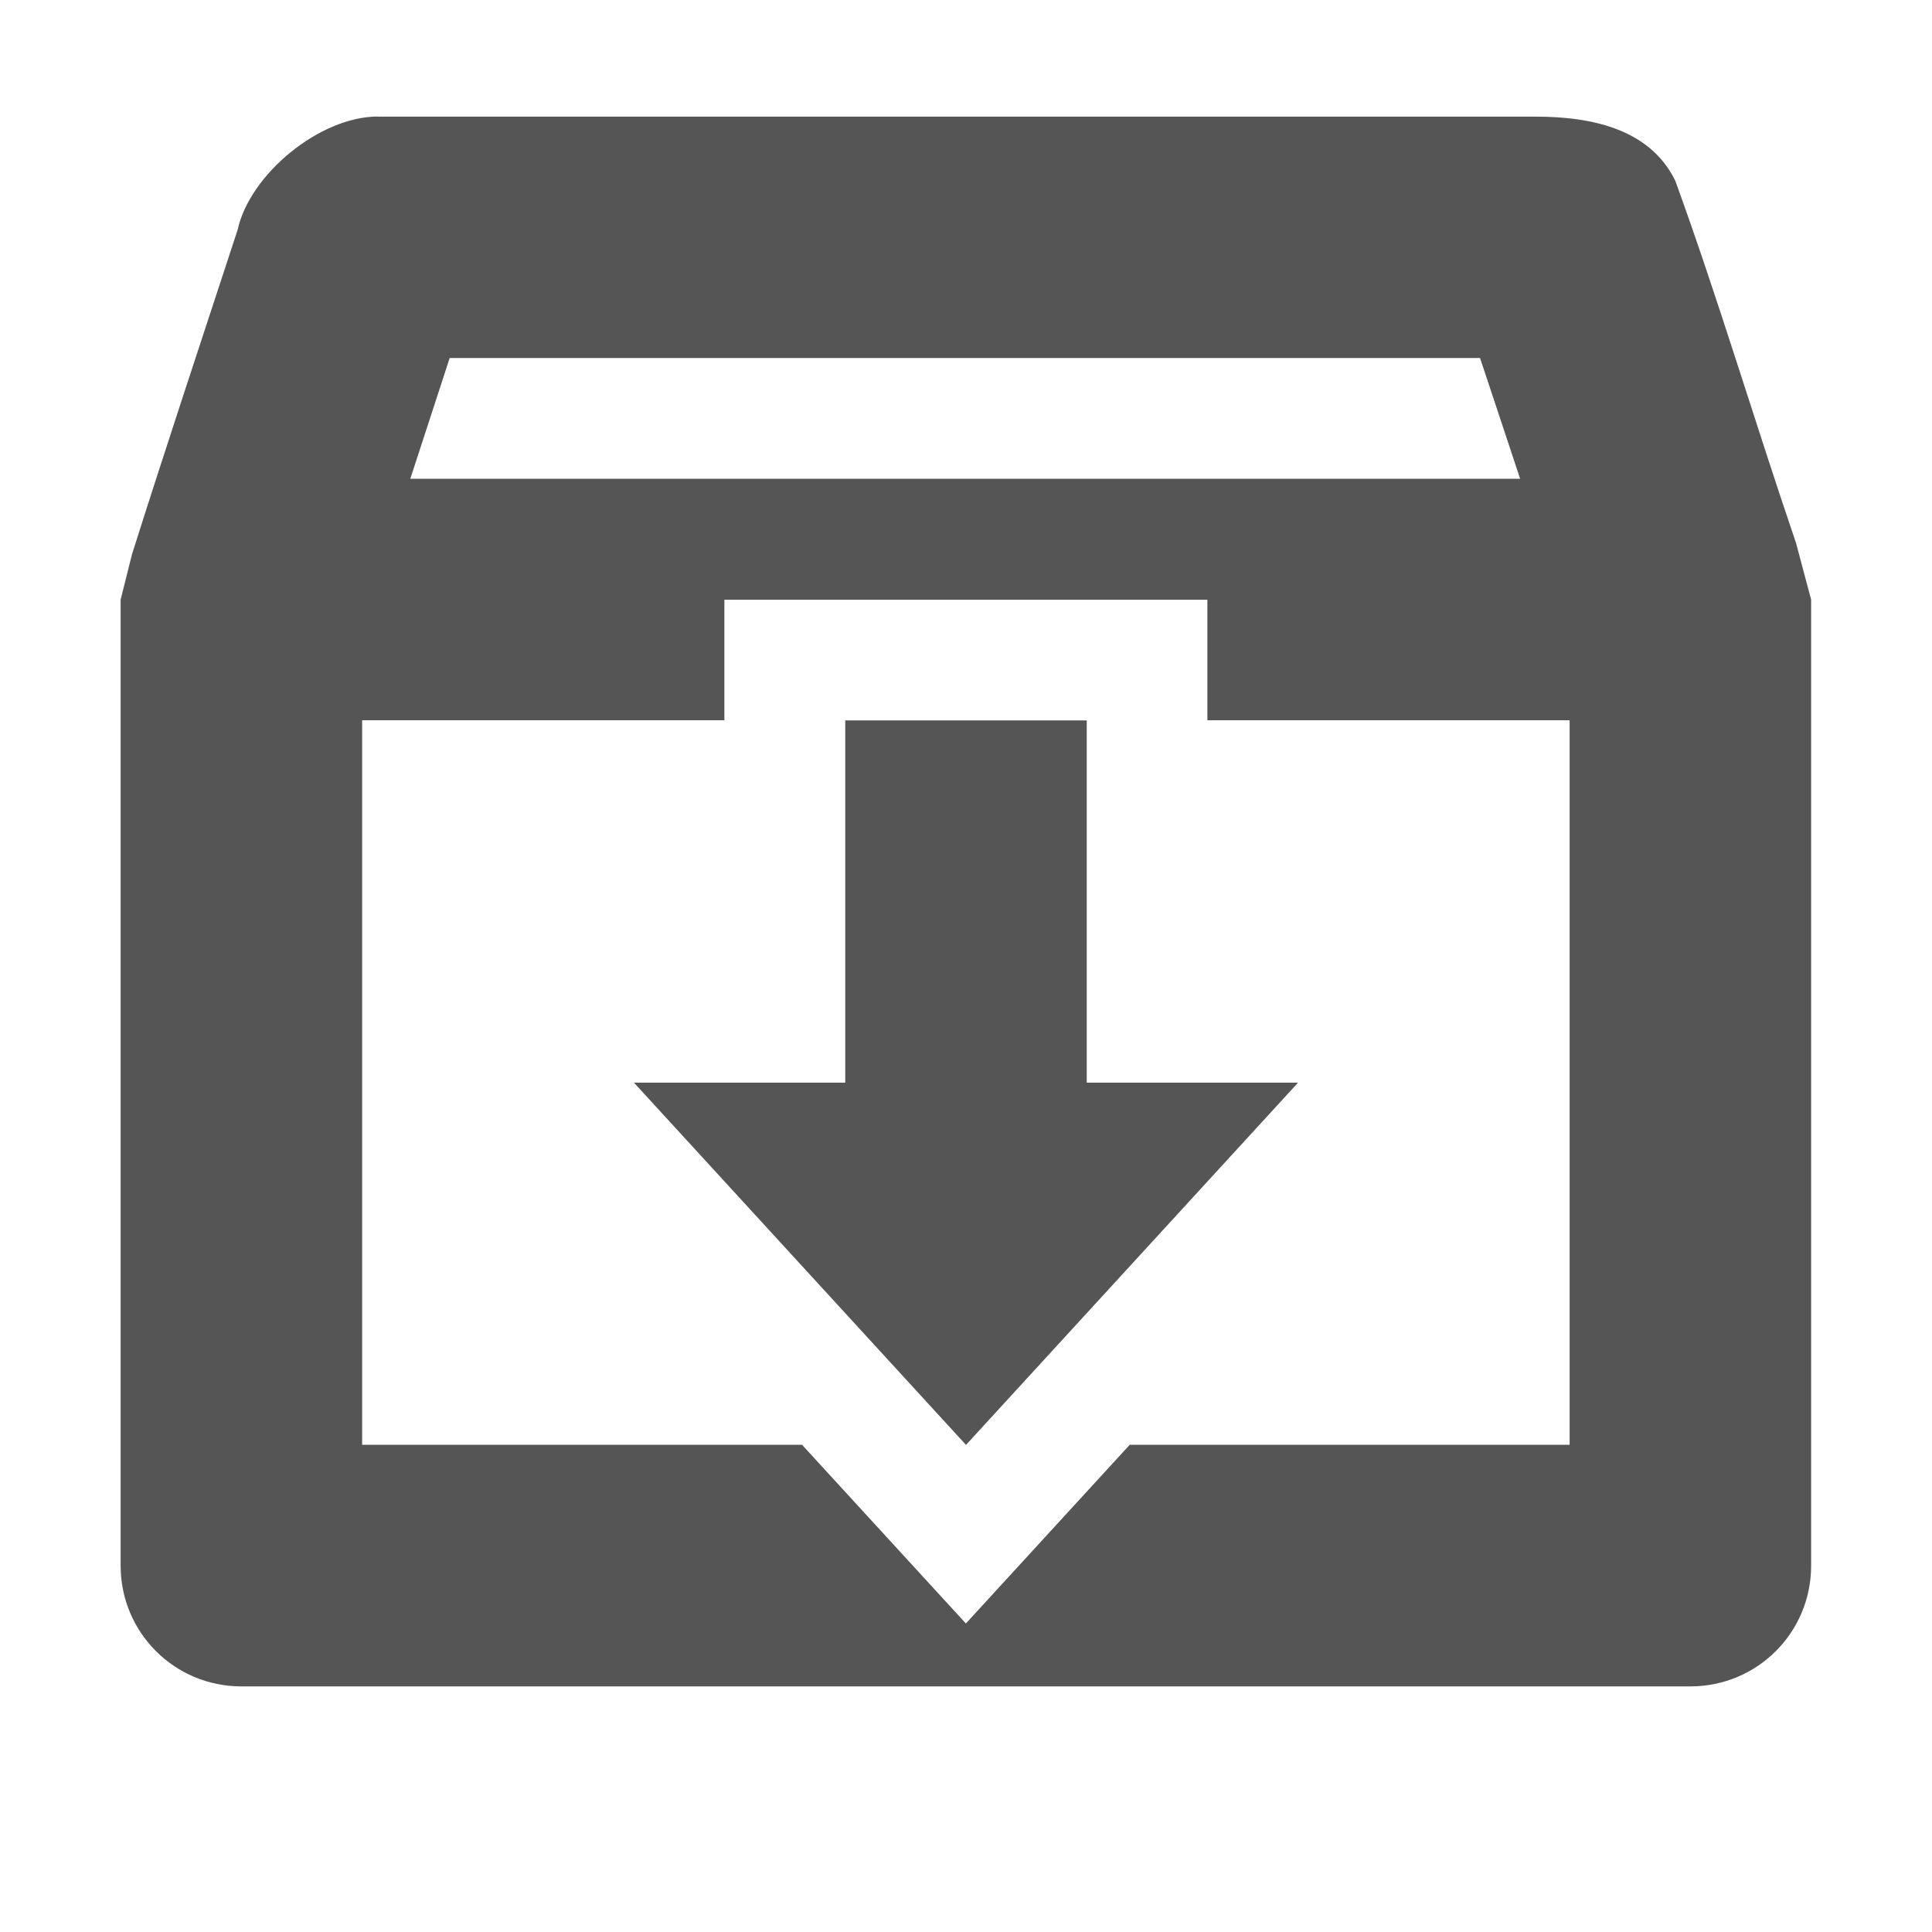
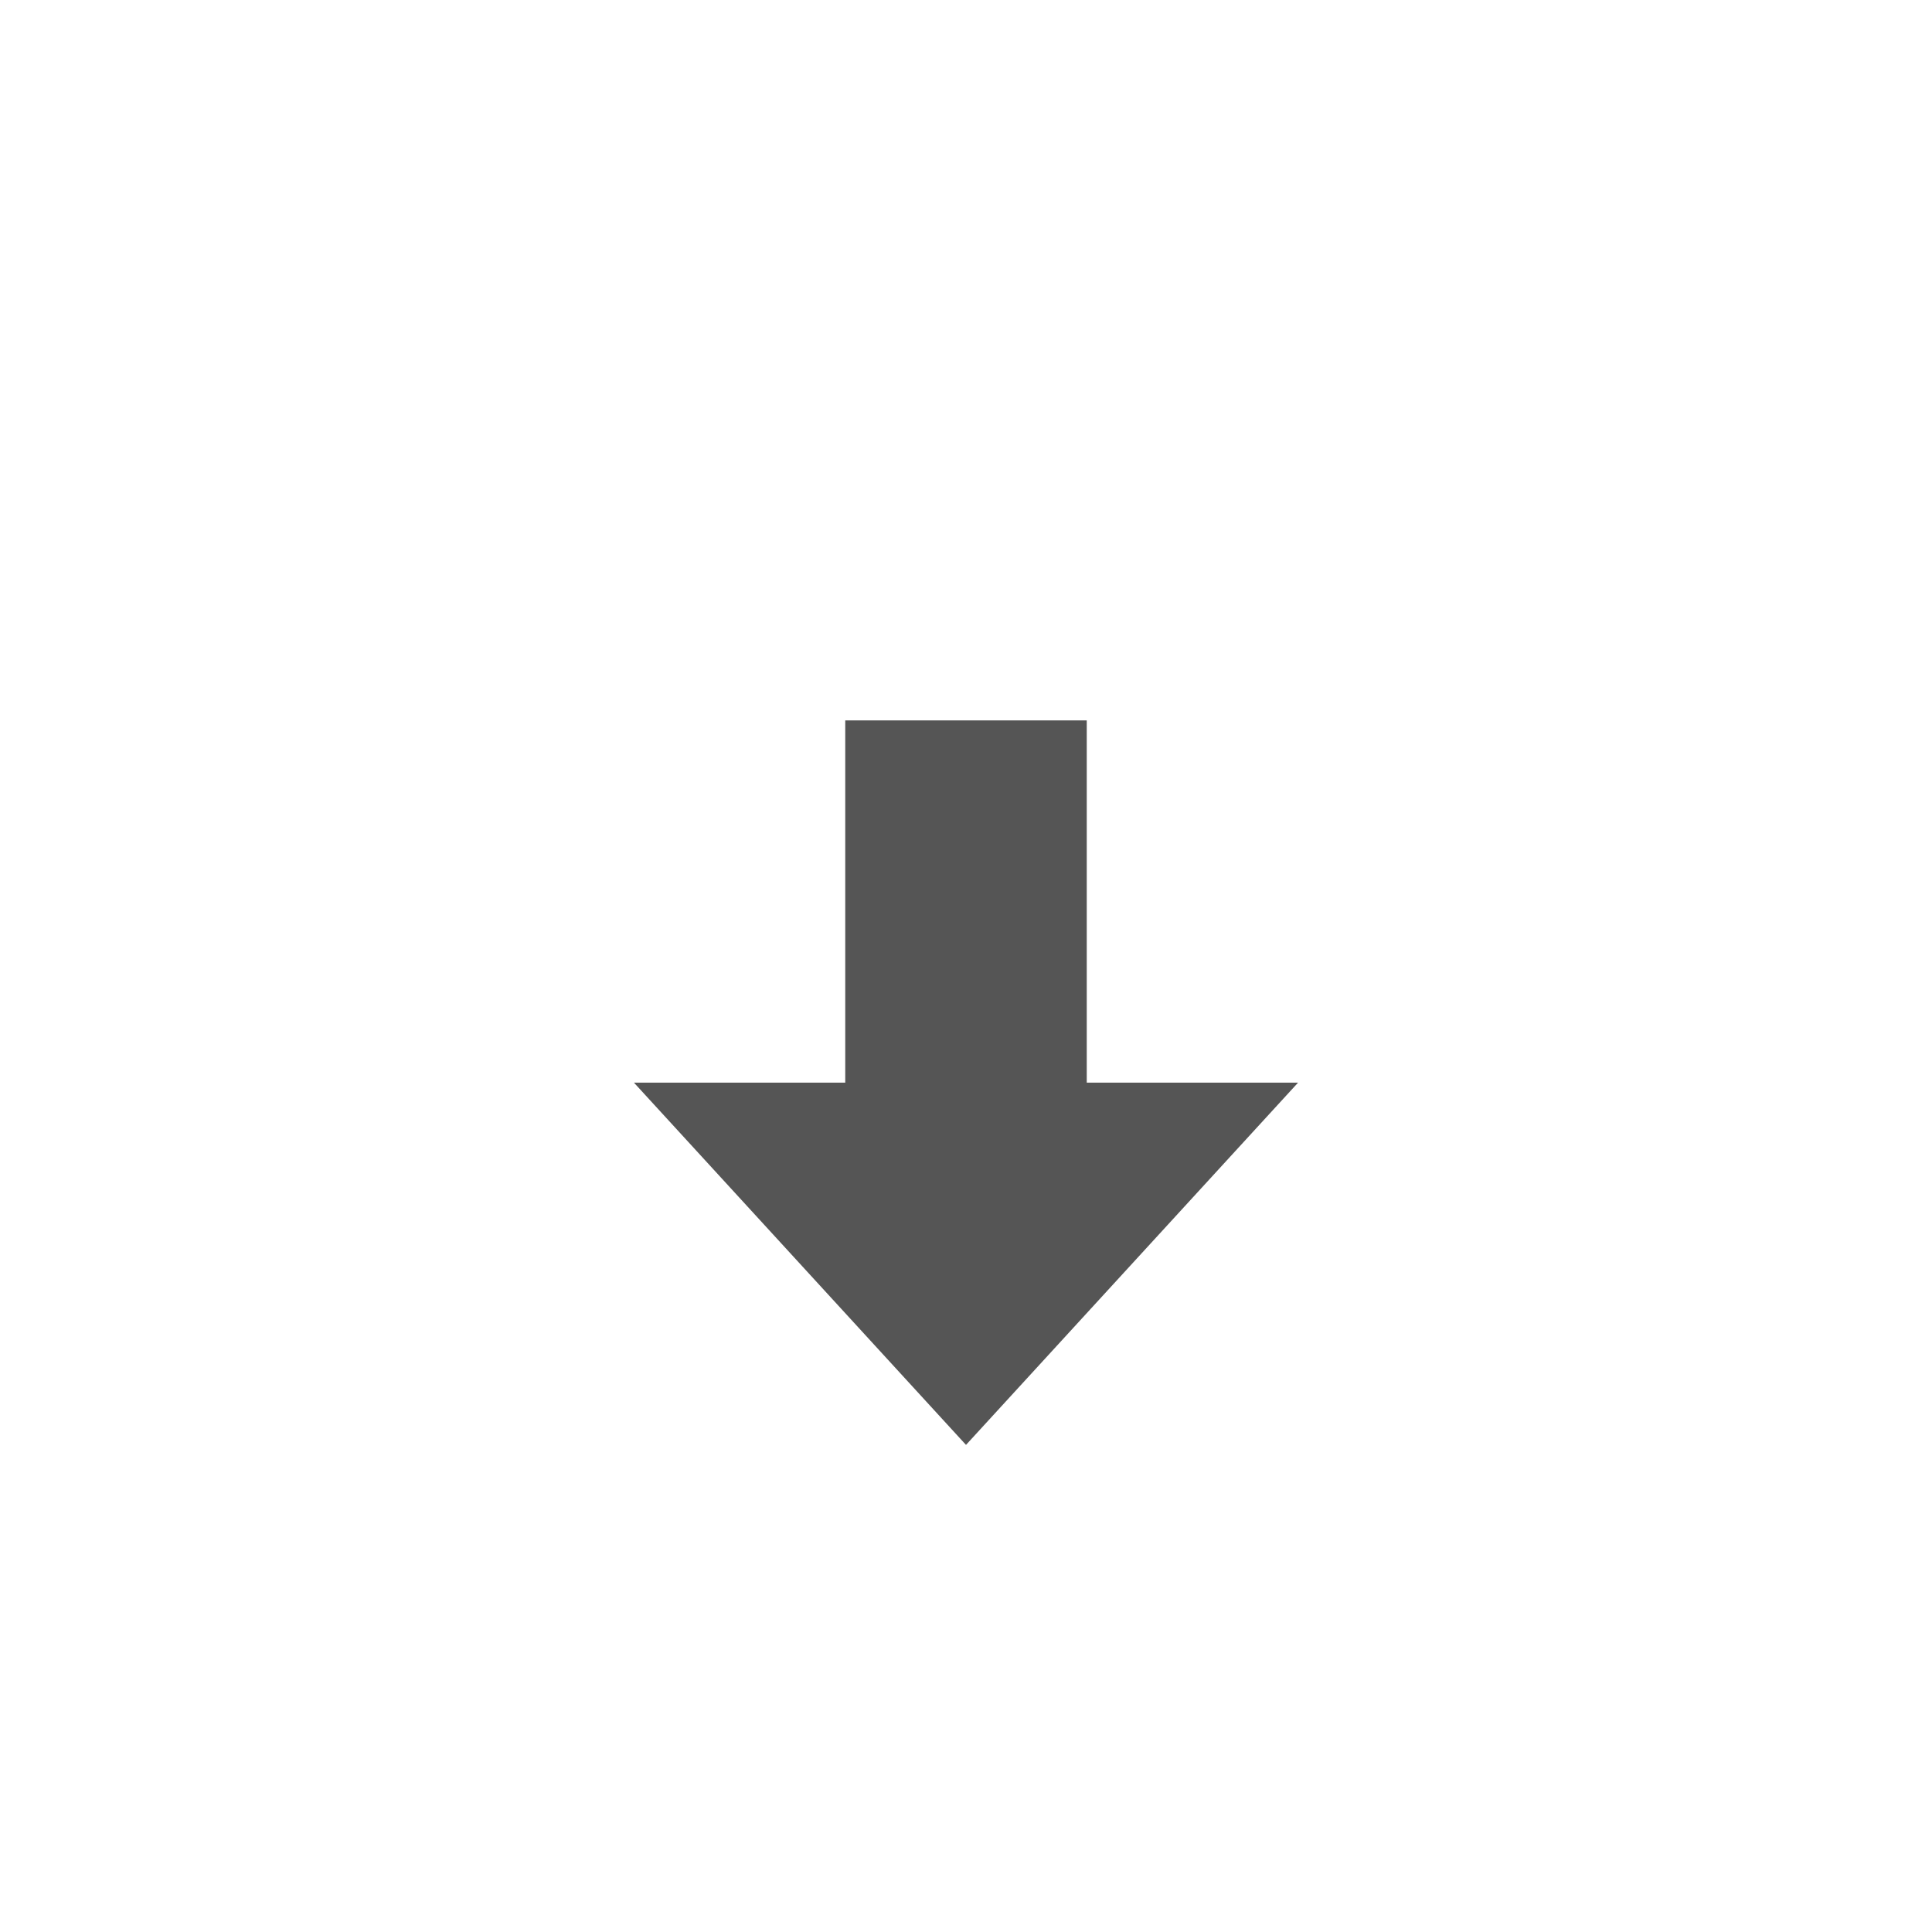
<svg xmlns="http://www.w3.org/2000/svg" width="16" height="16" enable-background="new" version="1.1">
  <g transform="translate(-485 -20.965)">
-     <path d="m488.13 21.93c-0.484 0-1.062 0.48-1.162 0.938-0.292 0.892-0.592 1.793-0.875 2.688l-0.094 0.375v8c0 0.554 0.446 1 1 1h12c0.554 0 1-0.446 1-1v-8l-0.125-0.469c-0.338-0.99-0.643-2.018-1-3-0.214-0.438-0.711-0.531-1.156-0.531h-9.588zm0.594 2h8.533c0.108 0.323 0.222 0.668 0.332 1h-9.191c0.109-0.334 0.216-0.664 0.326-1zm2.275 2.002h4v0.998h3v6h-3.643l-1.357 1.48-1.357-1.48h-3.643v-6h3v-0.998z" fill="#555555" />
    <path d="m492 26.931h2v3h1.75l-2.75 3-2.75-3h1.75z" color="#000000" fill="#555555" stroke-width="2" style="-inkscape-stroke:none" />
  </g>
</svg>